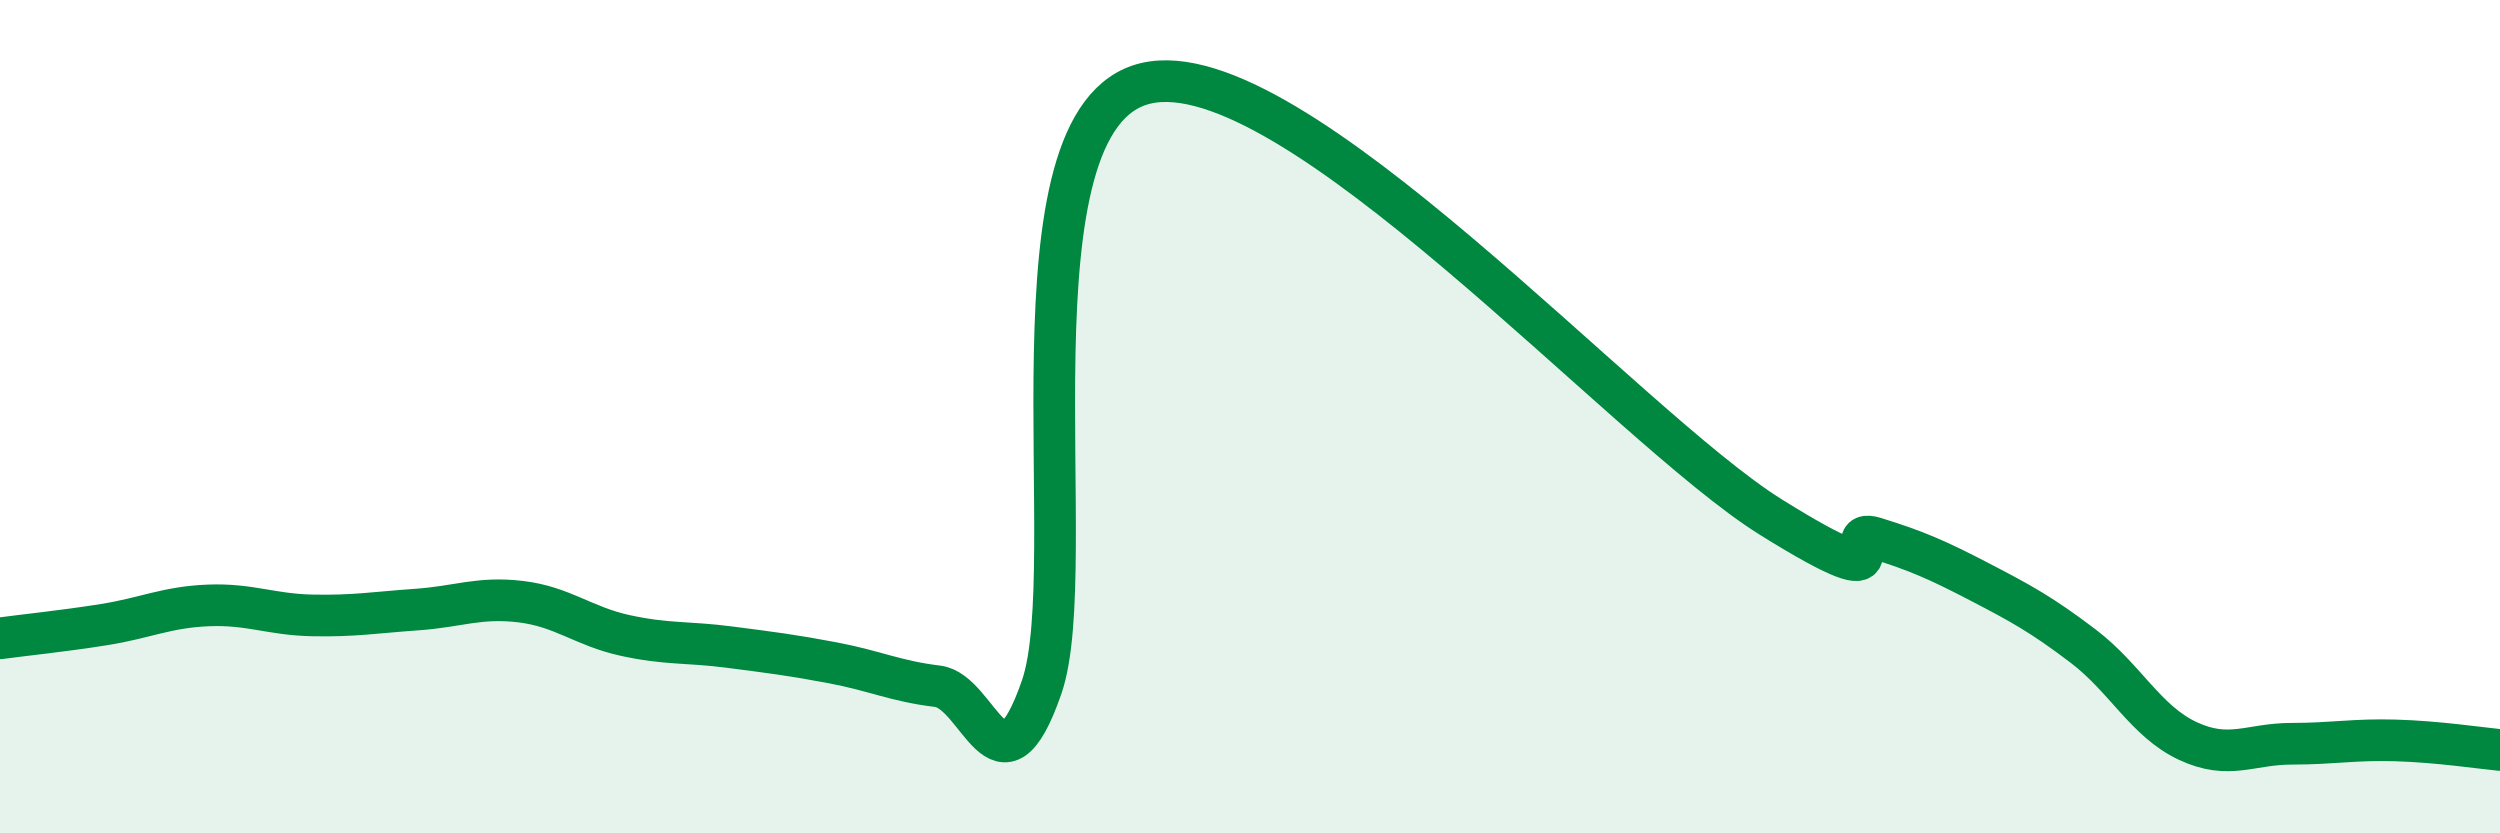
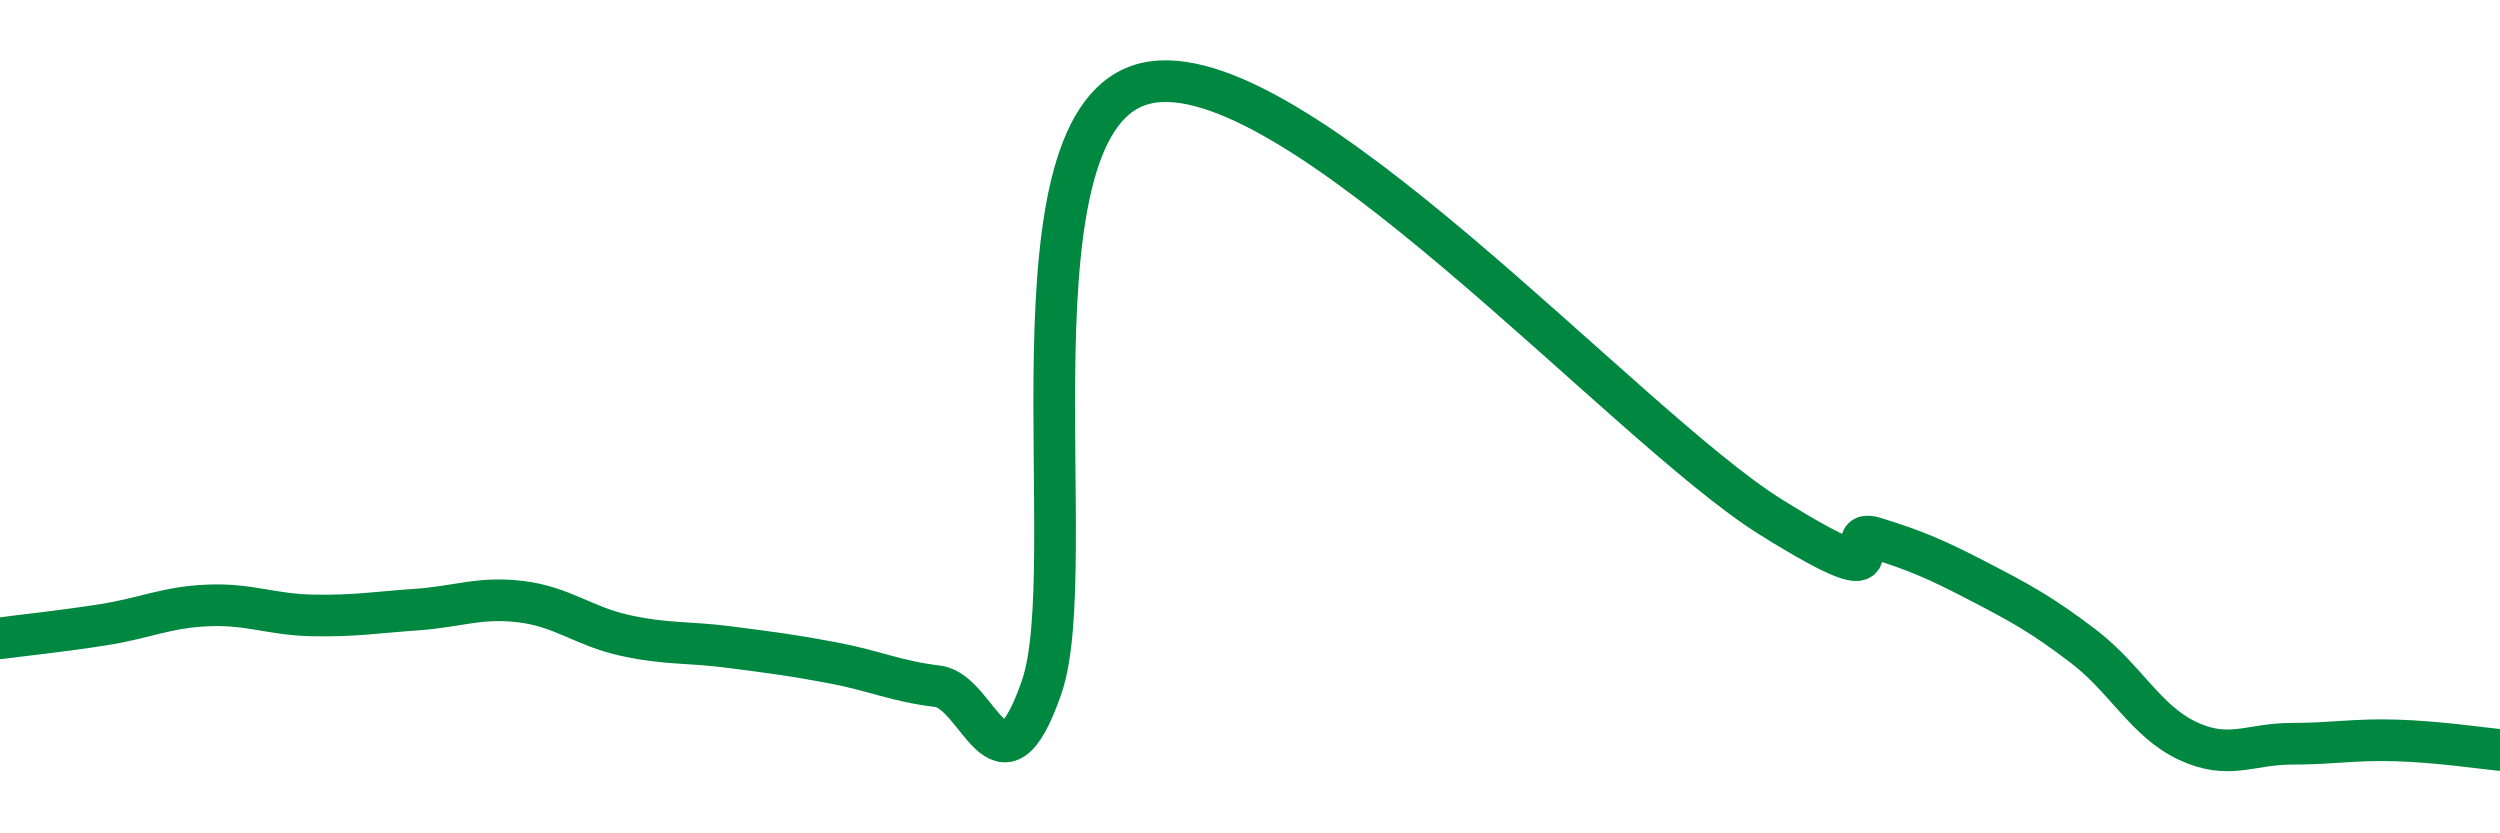
<svg xmlns="http://www.w3.org/2000/svg" width="60" height="20" viewBox="0 0 60 20">
-   <path d="M 0,15.32 C 0.5,15.25 1.5,15.15 2.5,14.99 C 3.5,14.83 4,14.57 5,14.53 C 6,14.49 6.5,14.75 7.5,14.77 C 8.5,14.79 9,14.7 10,14.63 C 11,14.56 11.5,14.32 12.5,14.44 C 13.5,14.56 14,15.03 15,15.25 C 16,15.47 16.5,15.4 17.5,15.53 C 18.5,15.66 19,15.72 20,15.91 C 21,16.1 21.5,16.35 22.5,16.47 C 23.5,16.59 24,19.38 25,16.49 C 26,13.6 24,2.82 27.5,2 C 31,1.18 39,10.23 42.5,12.41 C 46,14.59 44,12.6 45,12.91 C 46,13.22 46.5,13.44 47.5,13.96 C 48.5,14.48 49,14.75 50,15.51 C 51,16.27 51.5,17.31 52.5,17.78 C 53.5,18.25 54,17.85 55,17.85 C 56,17.85 56.5,17.74 57.5,17.77 C 58.5,17.8 59.5,17.95 60,18L60 20L0 20Z" fill="#008740" opacity="0.1" stroke-linecap="round" stroke-linejoin="round" />
  <path d="M 0,15.32 C 0.5,15.25 1.5,15.15 2.5,14.99 C 3.5,14.83 4,14.57 5,14.53 C 6,14.49 6.5,14.75 7.5,14.77 C 8.5,14.79 9,14.7 10,14.63 C 11,14.56 11.5,14.32 12.5,14.44 C 13.5,14.56 14,15.03 15,15.25 C 16,15.47 16.5,15.4 17.5,15.53 C 18.5,15.66 19,15.72 20,15.91 C 21,16.1 21.5,16.35 22.5,16.47 C 23.5,16.59 24,19.38 25,16.49 C 26,13.6 24,2.82 27.5,2 C 31,1.18 39,10.23 42.5,12.41 C 46,14.59 44,12.6 45,12.91 C 46,13.22 46.5,13.44 47.5,13.96 C 48.5,14.48 49,14.75 50,15.51 C 51,16.27 51.5,17.31 52.5,17.78 C 53.5,18.25 54,17.85 55,17.85 C 56,17.85 56.5,17.74 57.5,17.77 C 58.5,17.8 59.5,17.95 60,18" stroke="#008740" stroke-width="1" fill="none" stroke-linecap="round" stroke-linejoin="round" />
</svg>